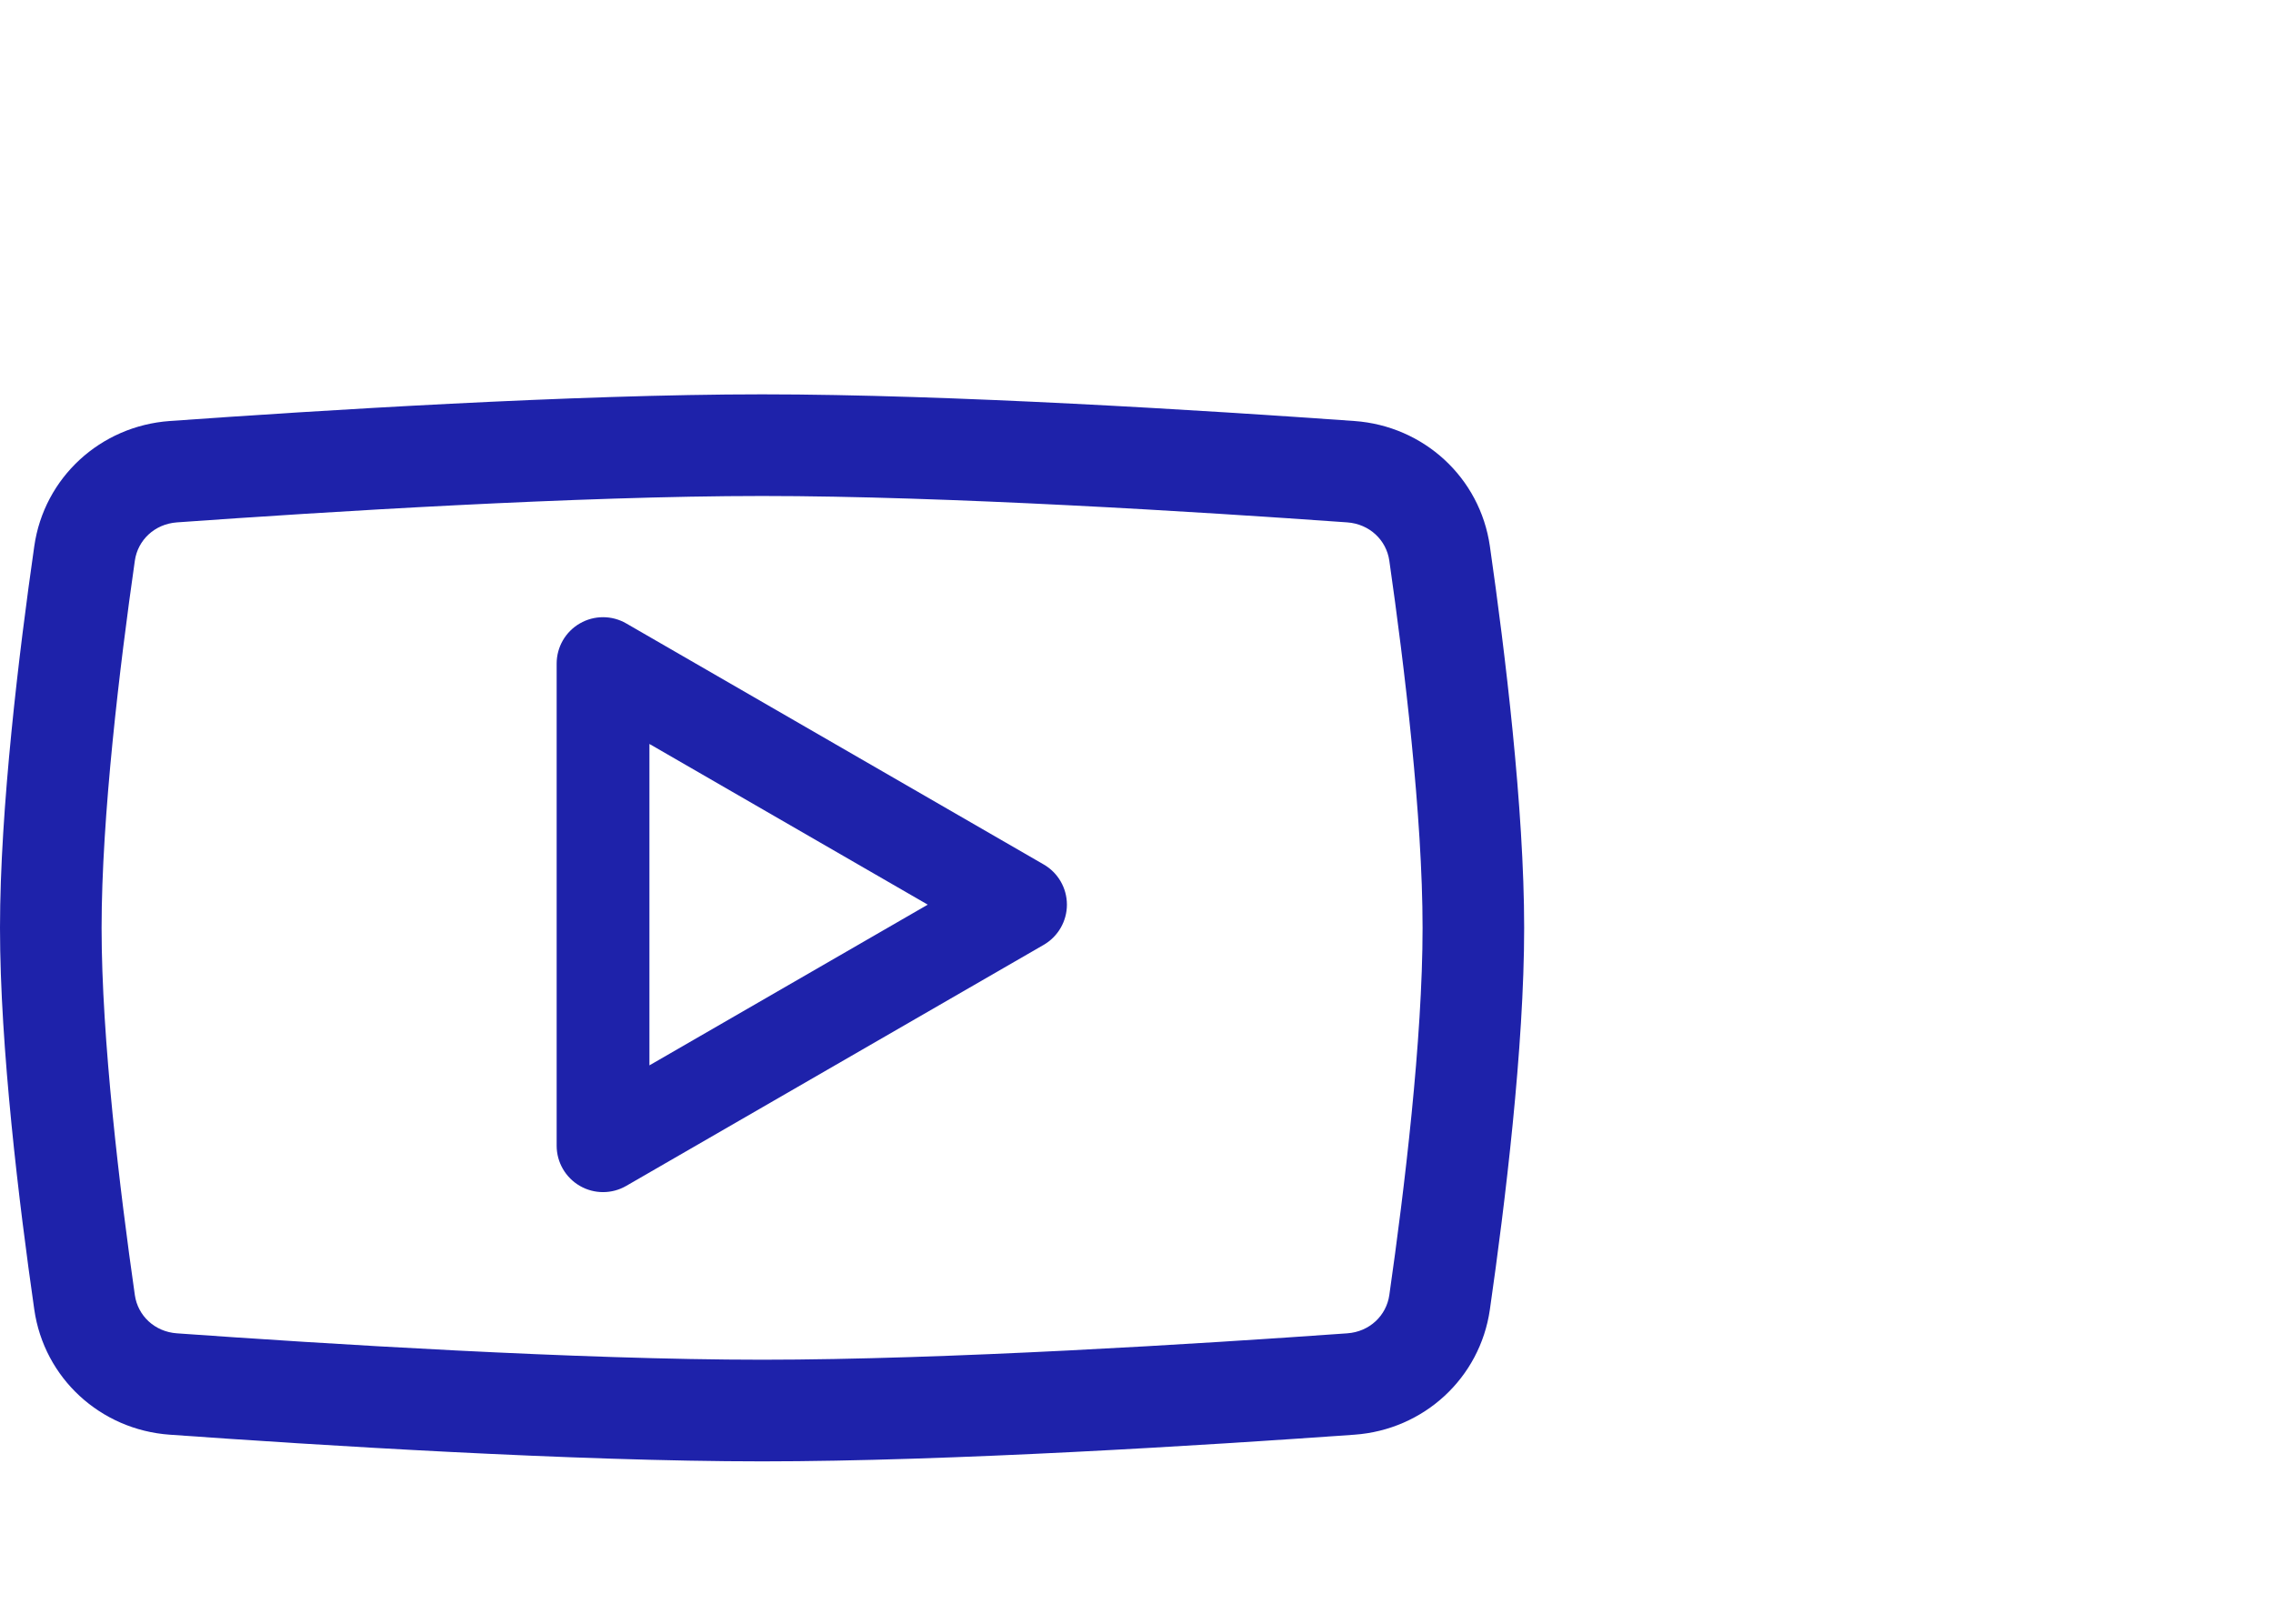
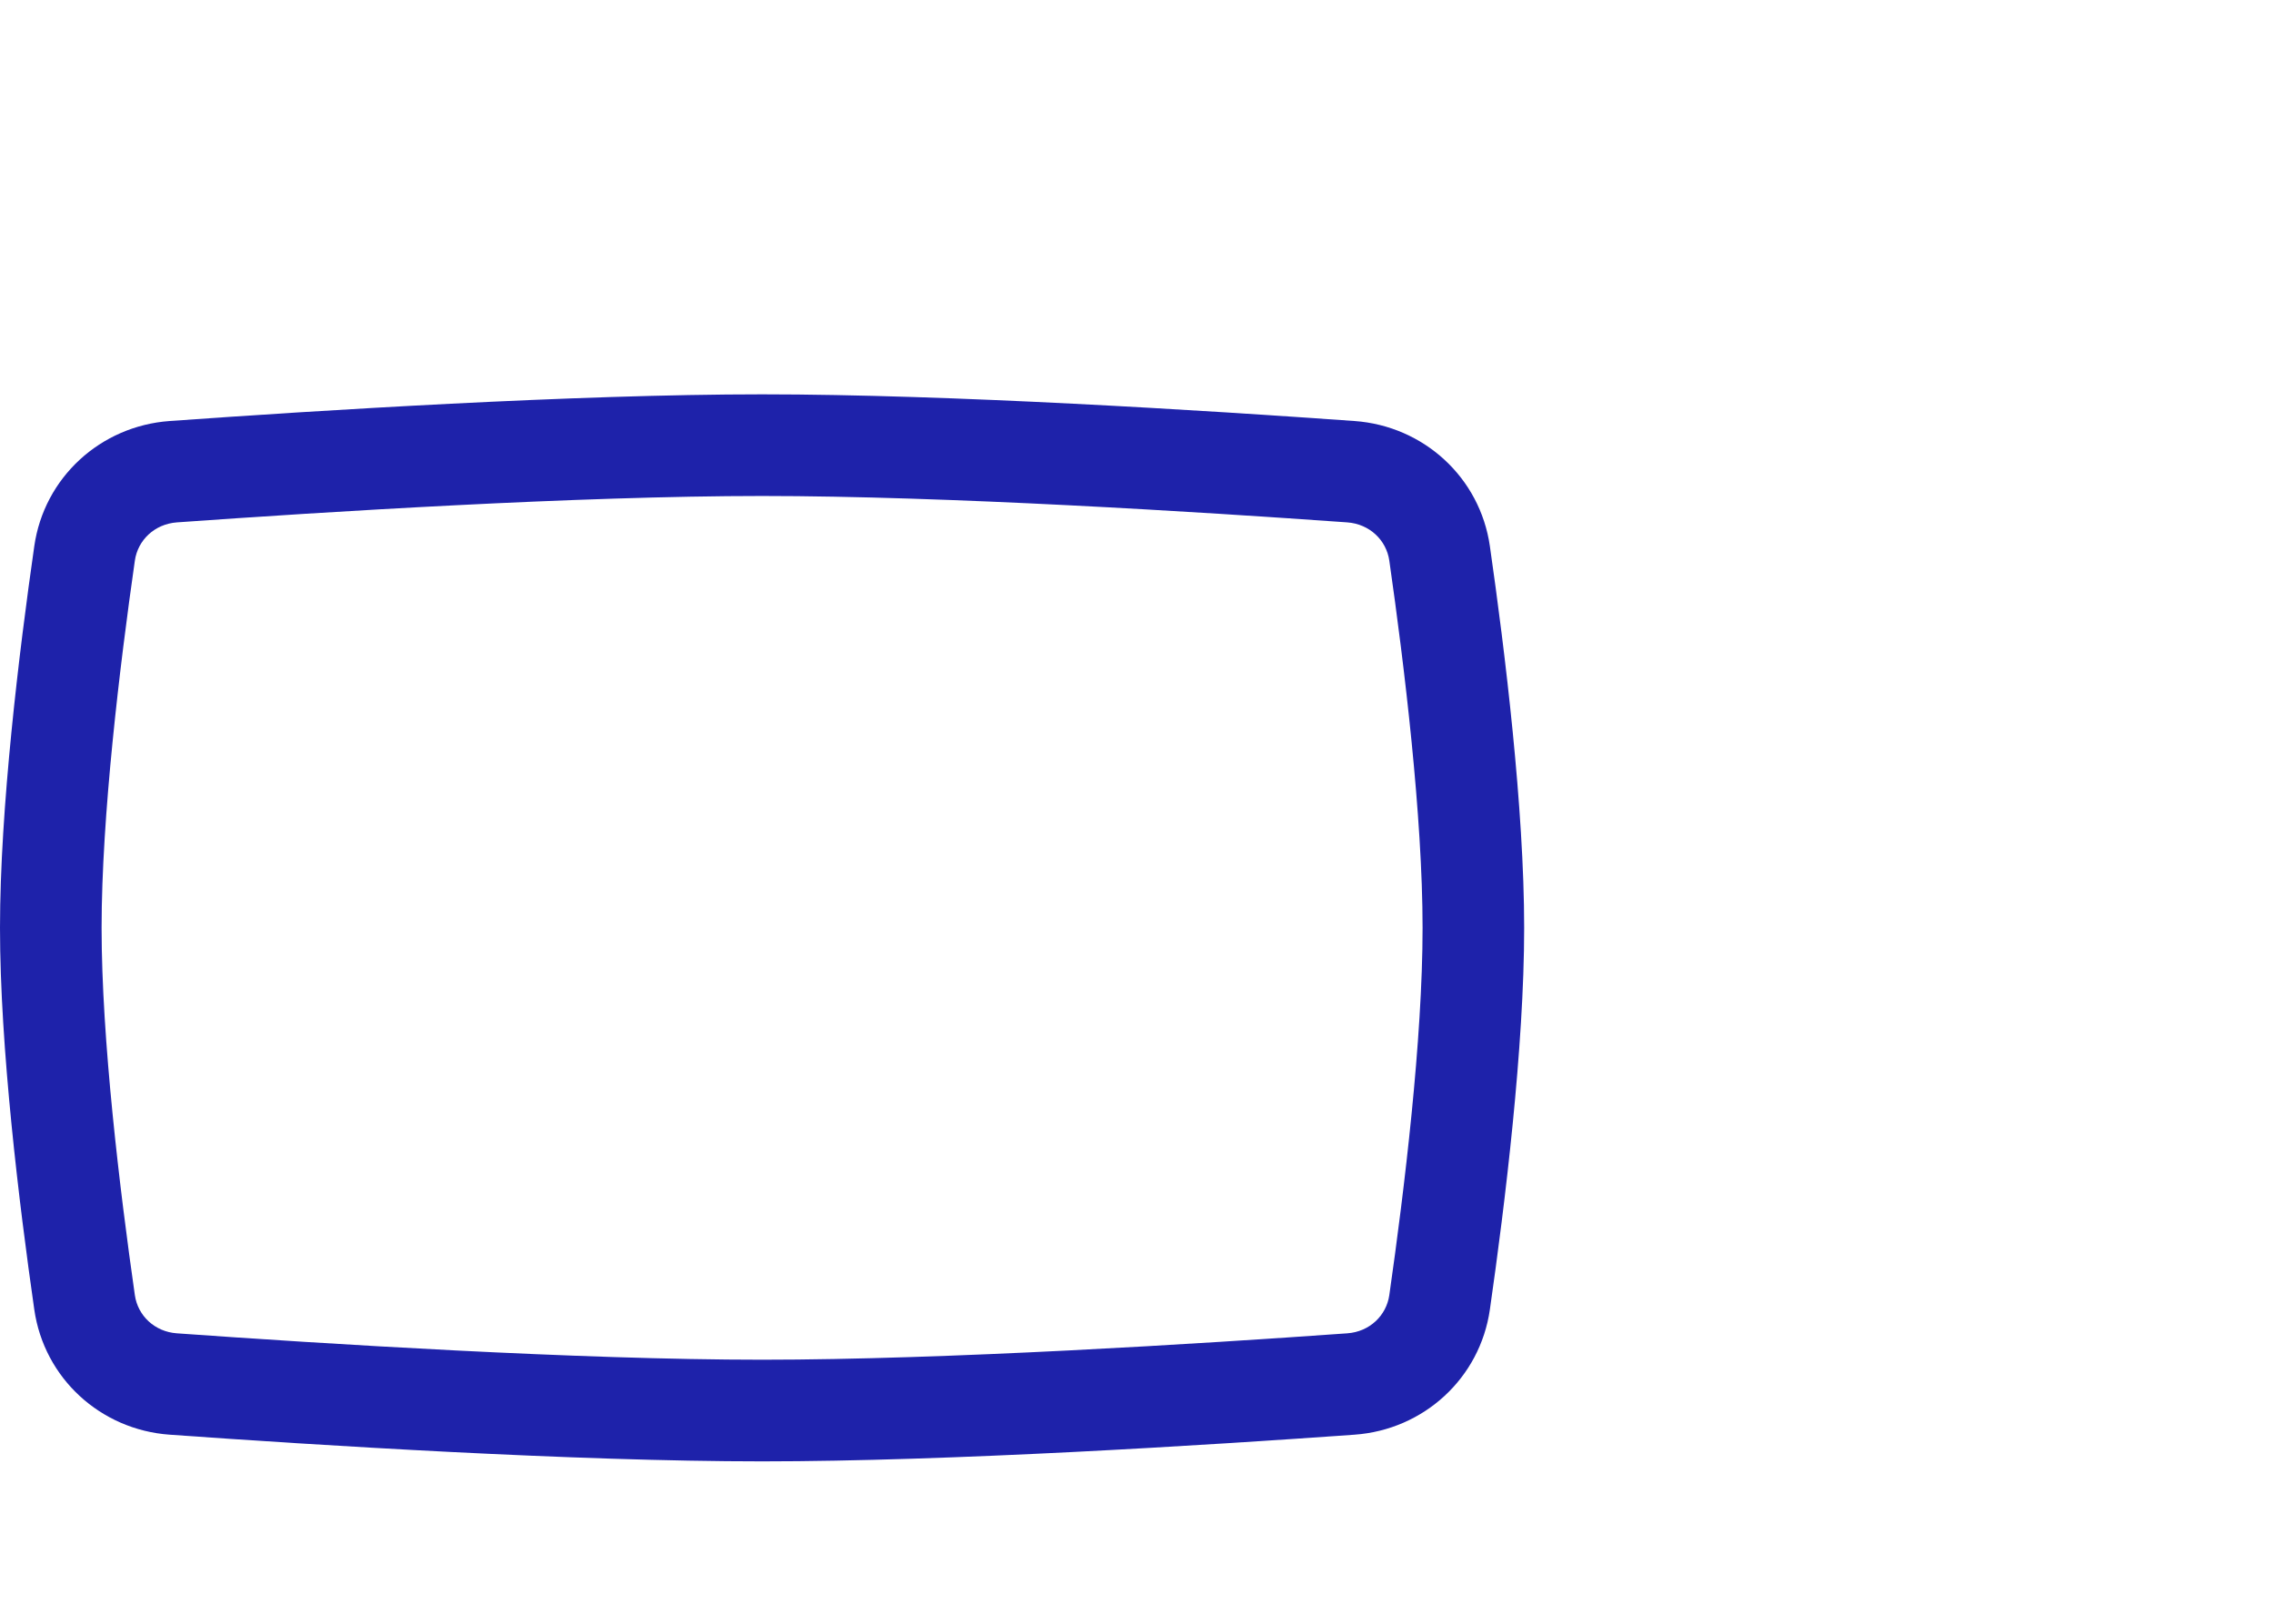
<svg xmlns="http://www.w3.org/2000/svg" width="49" height="35" viewBox="0 0 49 35" fill="none">
  <path fill-rule="evenodd" clip-rule="evenodd" d="M29.199 30.925C30.691 30.819 31.906 29.707 32.118 28.227C32.445 25.952 32.857 22.571 32.857 20C32.857 17.43 32.445 14.048 32.118 11.773C31.906 10.293 30.691 9.182 29.199 9.075C26.016 8.848 20.476 8.5 16.429 8.5C12.381 8.5 6.841 8.848 3.658 9.075C2.166 9.182 0.951 10.293 0.739 11.773C0.412 14.048 0 17.43 0 20C0 22.571 0.412 25.952 0.739 28.227C0.951 29.707 2.166 30.819 3.658 30.925C6.841 31.152 12.381 31.5 16.429 31.5C20.476 31.5 26.016 31.152 29.199 30.925ZM29.95 12.085C30.275 14.352 30.667 17.599 30.667 20C30.667 22.401 30.275 25.648 29.95 27.916M29.95 12.085C29.887 11.644 29.526 11.295 29.043 11.26C25.86 11.033 20.39 10.691 16.429 10.691C12.467 10.691 6.997 11.033 3.814 11.26C3.331 11.295 2.97 11.644 2.907 12.085C2.582 14.352 2.19 17.599 2.19 20C2.19 22.401 2.582 25.649 2.907 27.916C2.97 28.357 3.331 28.706 3.814 28.74C6.997 28.967 12.467 29.309 16.429 29.309C20.39 29.309 25.86 28.967 29.043 28.74C29.526 28.706 29.887 28.356 29.95 27.916" fill="#1E22AA" />
-   <path fill-rule="evenodd" clip-rule="evenodd" d="M12.5 13.438C12.809 13.259 13.191 13.259 13.5 13.438L22.5 18.634C22.809 18.812 23 19.143 23 19.5C23 19.857 22.809 20.187 22.5 20.366L13.5 25.562C13.191 25.741 12.809 25.741 12.5 25.562C12.191 25.383 12 25.053 12 24.696V14.304C12 13.946 12.191 13.616 12.5 13.438ZM14 16.036V22.964L20 19.5L14 16.036Z" fill="#1E22AA" />
</svg>